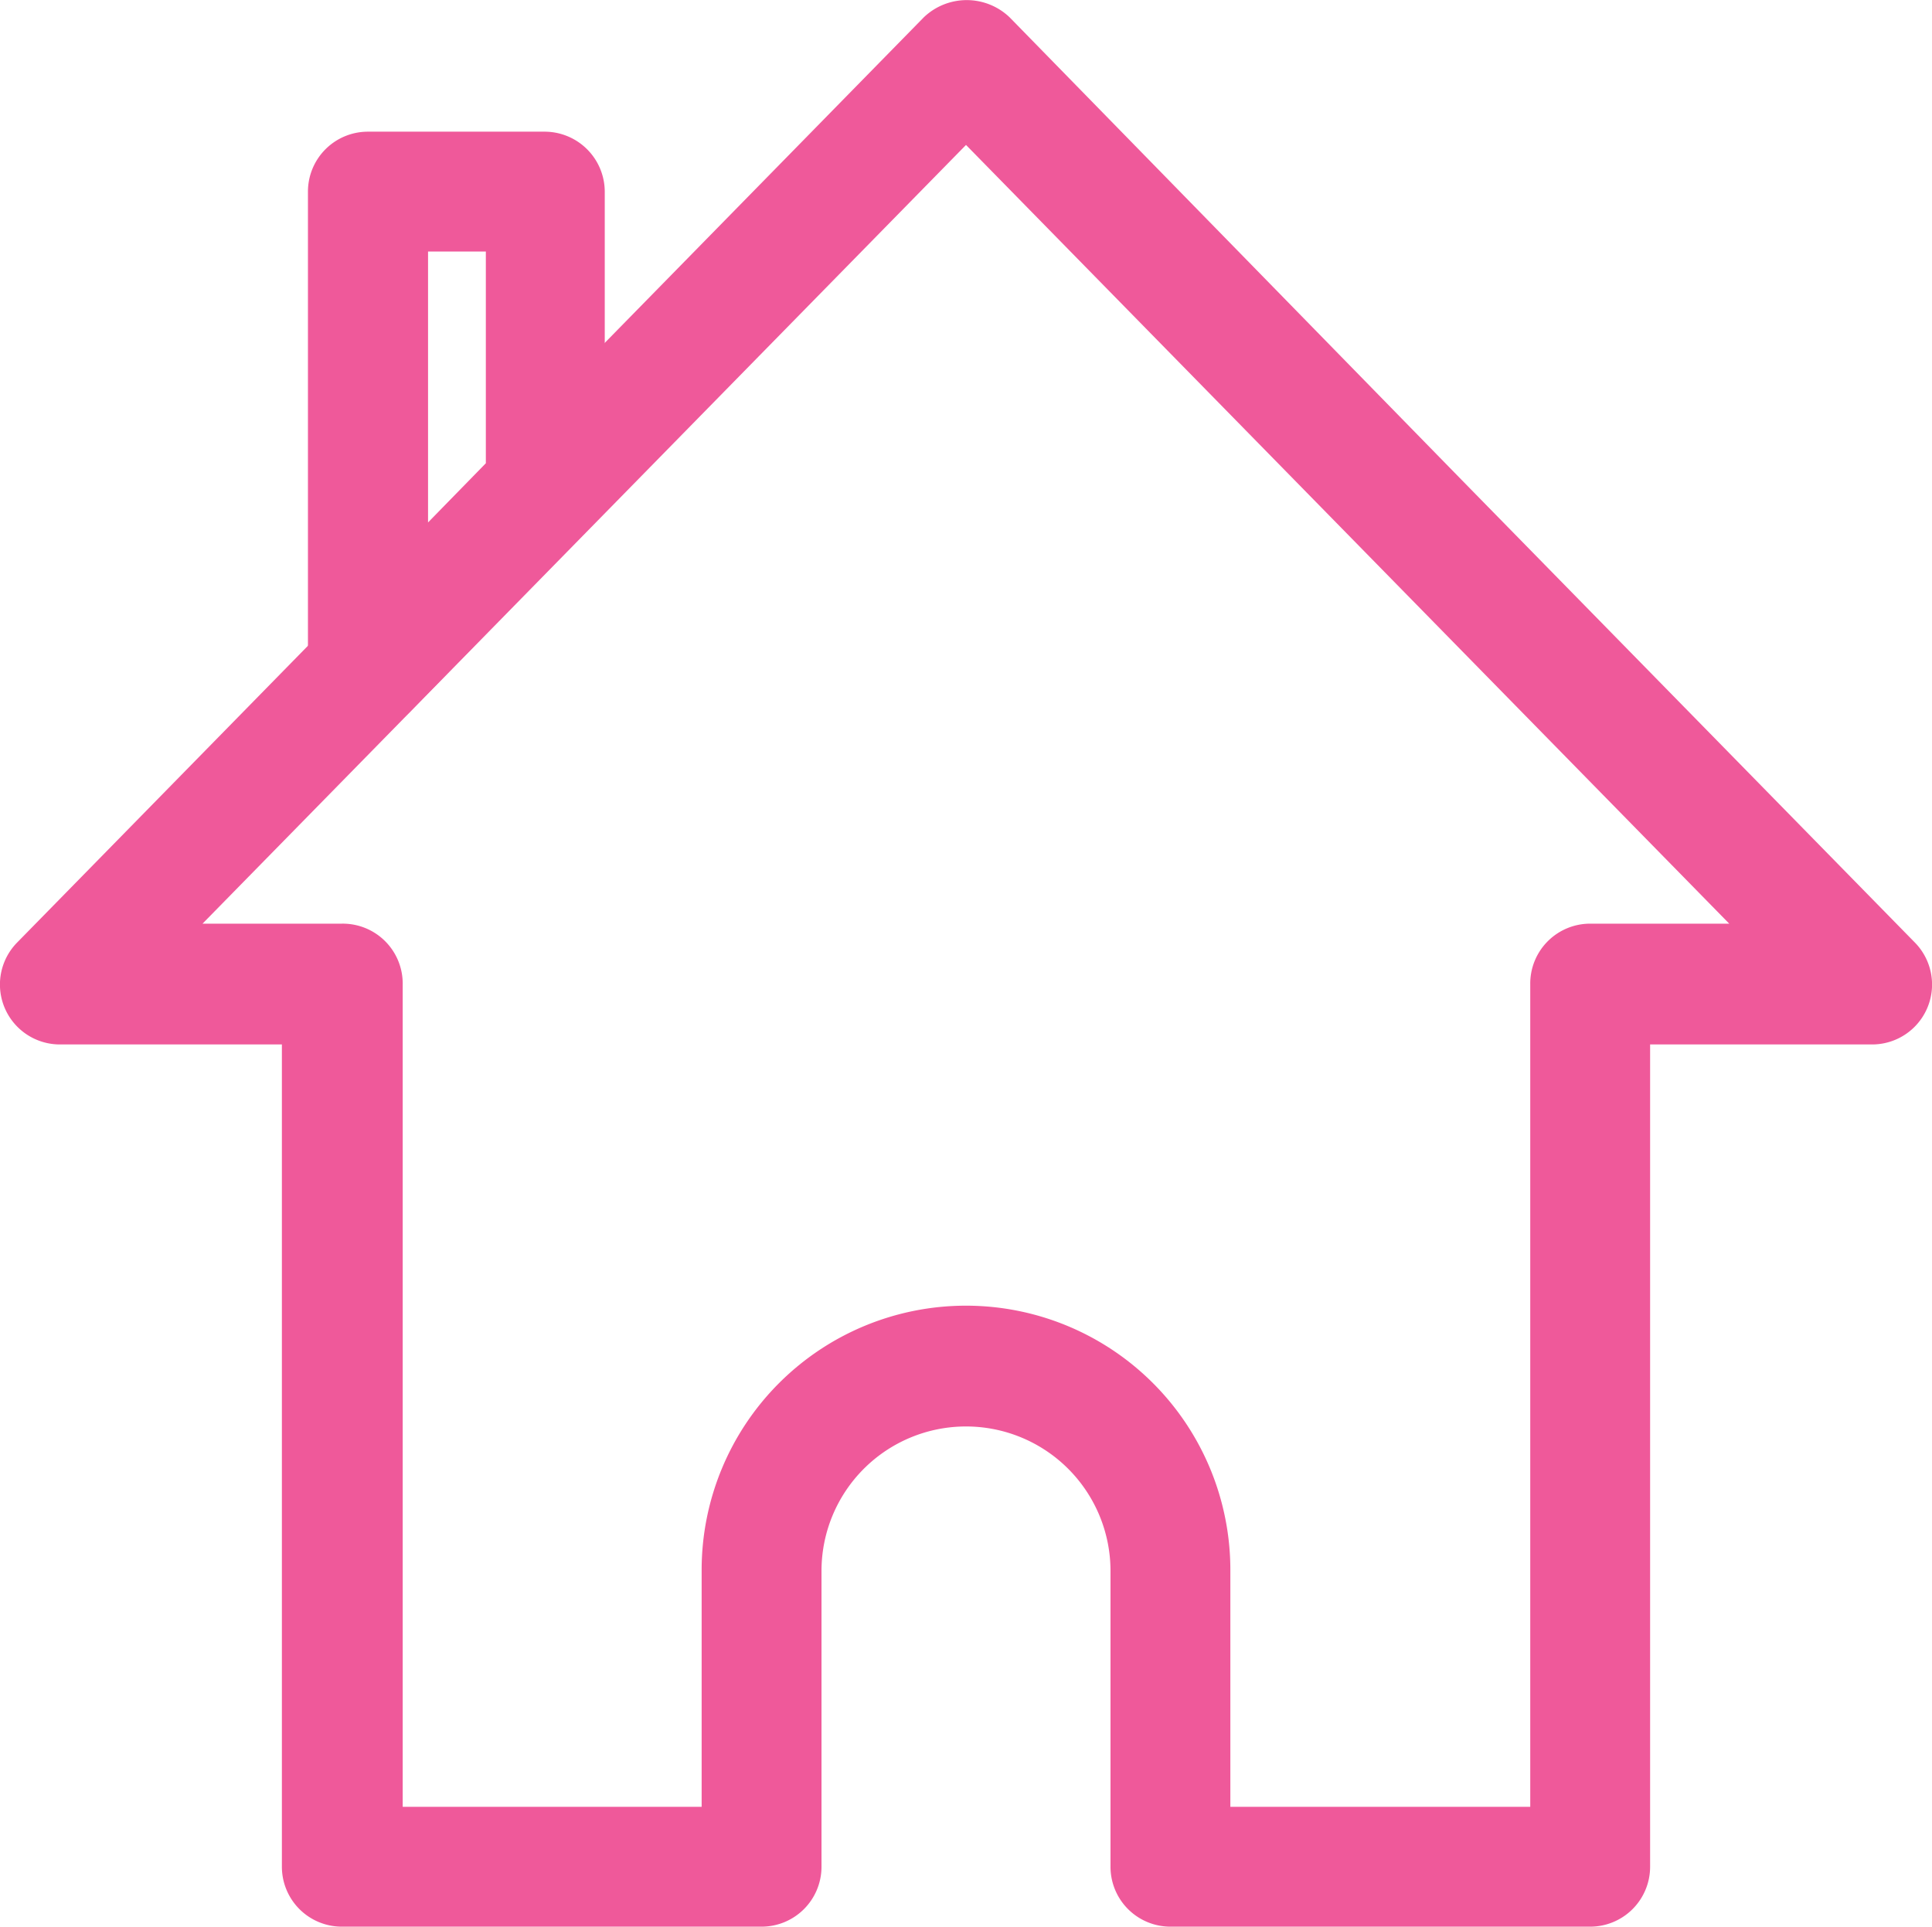
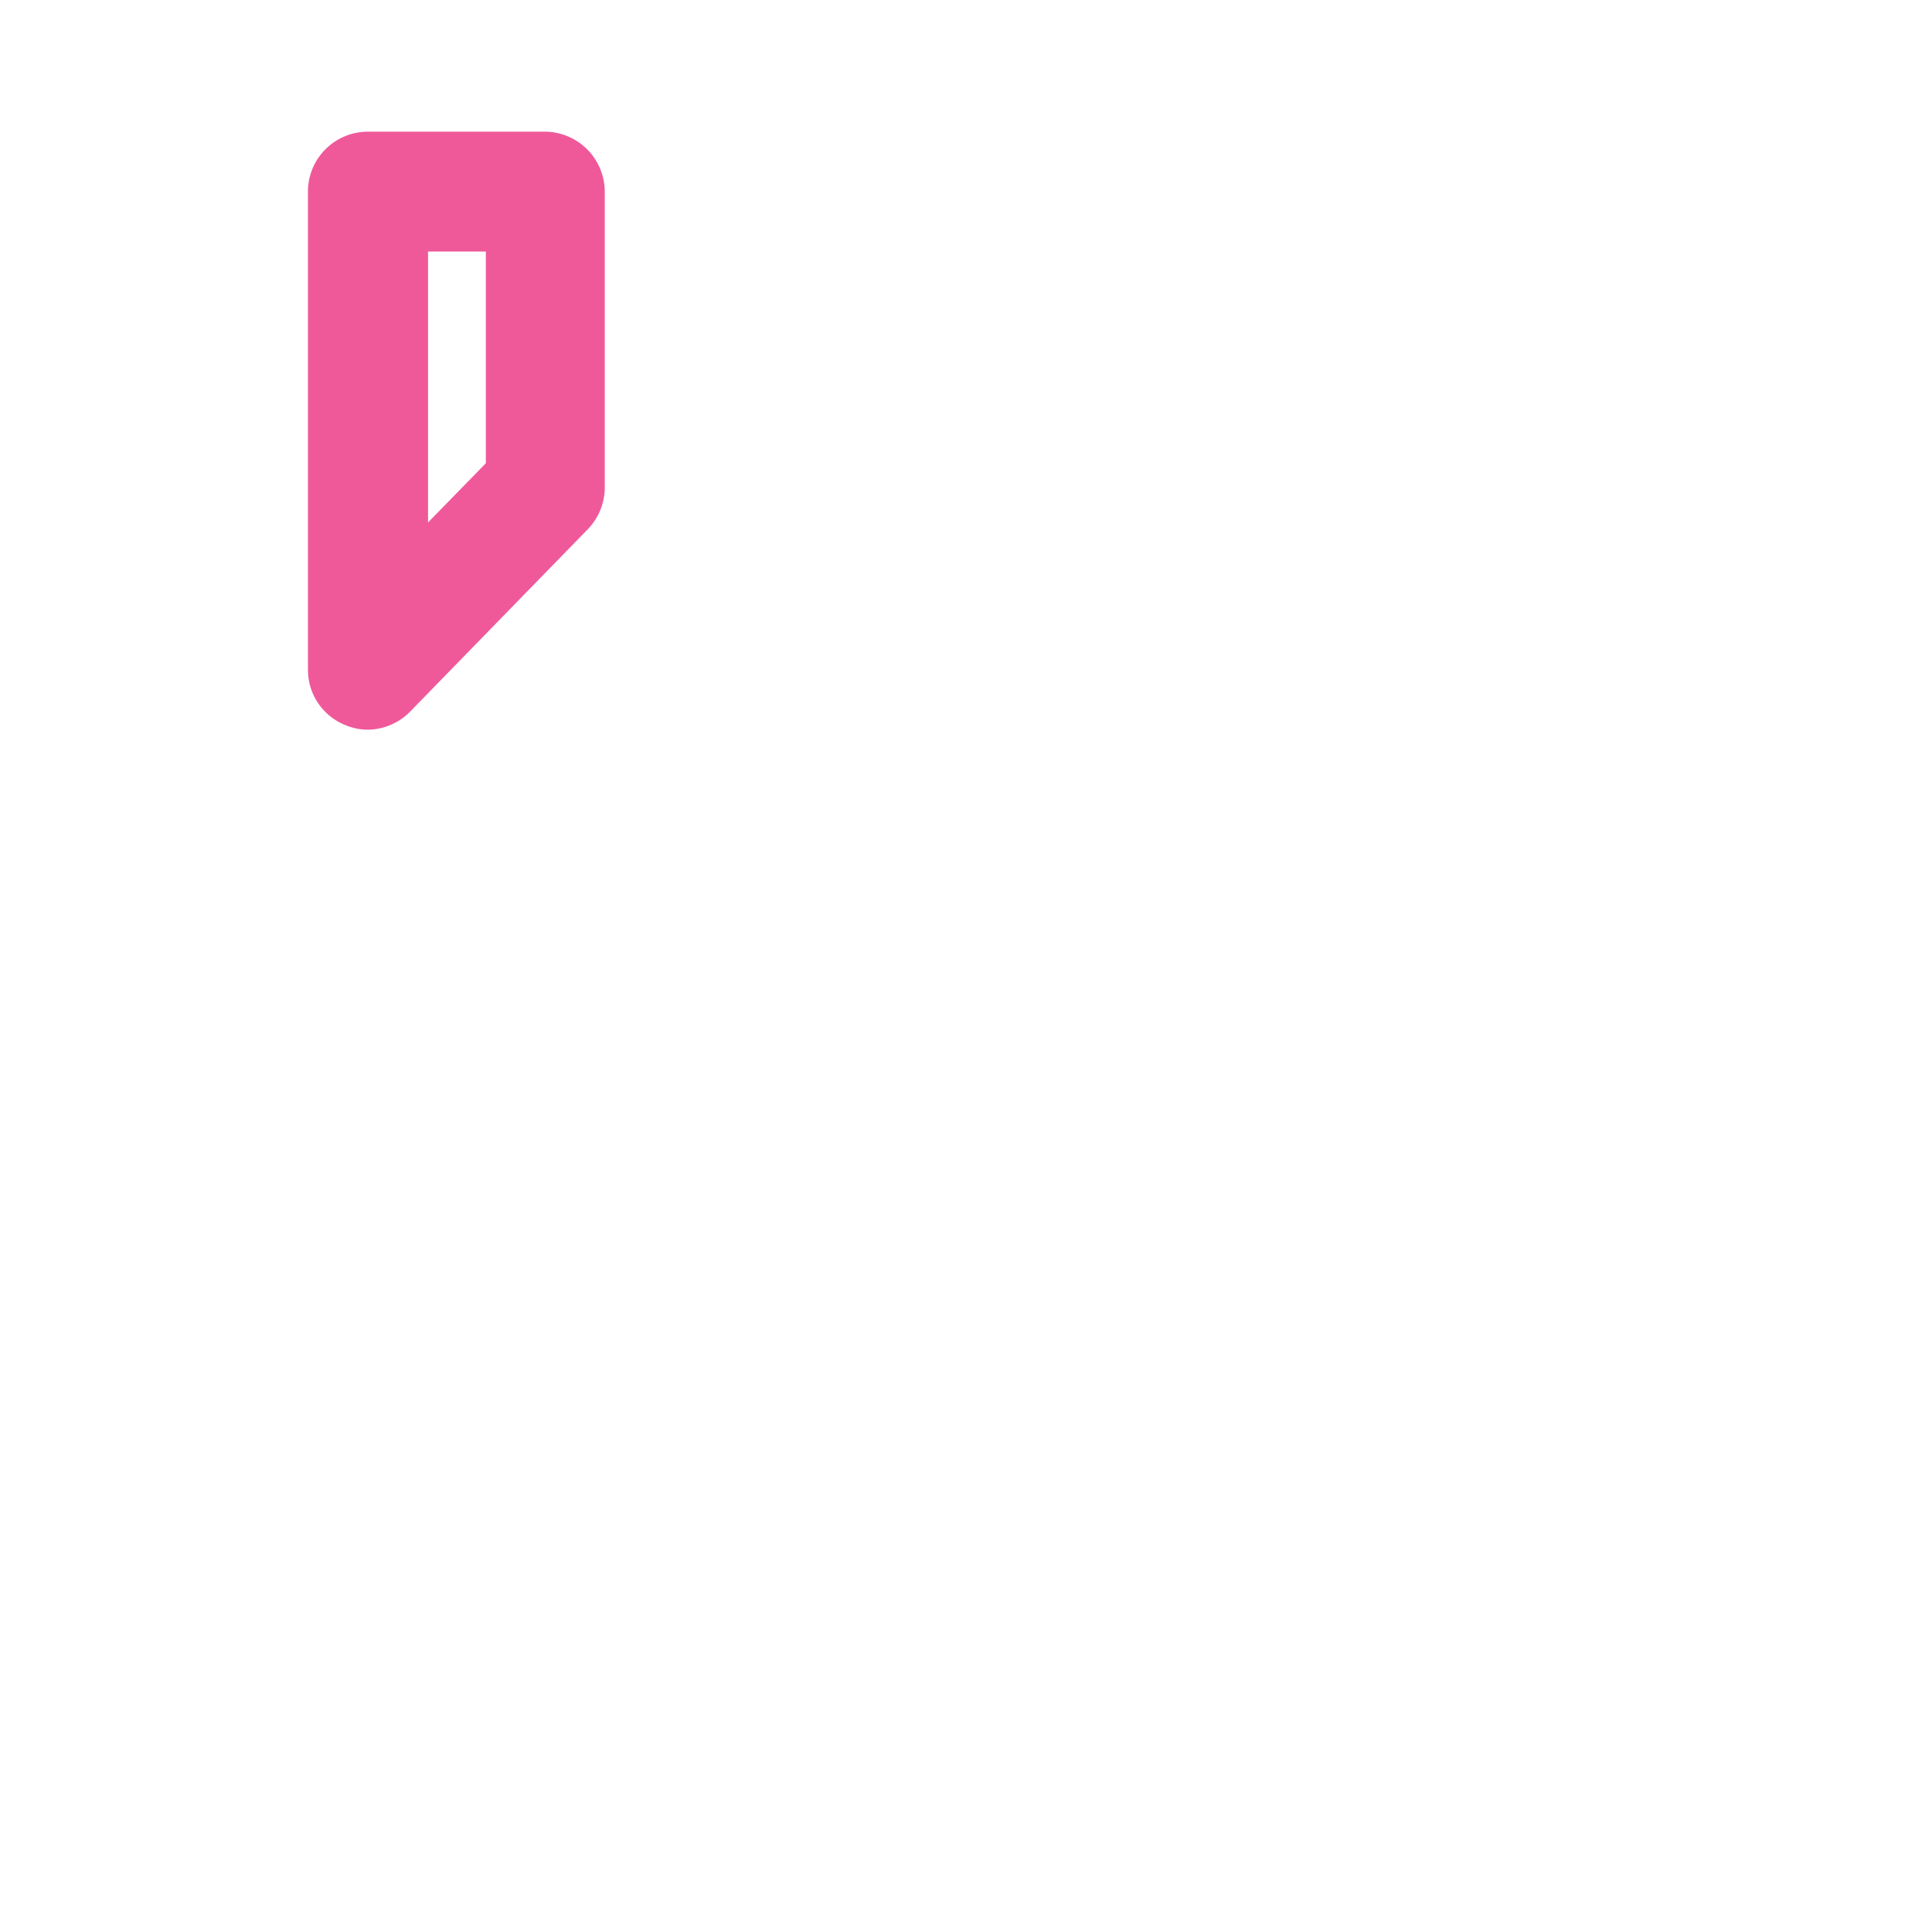
<svg xmlns="http://www.w3.org/2000/svg" viewBox="0 0 81.56 81.35">
  <defs>
    <style>.cls-1{fill:#ef599a;}</style>
  </defs>
  <g id="Layer_2" data-name="Layer 2">
    <g id="OBJECTS">
-       <path class="cls-1" d="M67.13,81.35H49.41a2.53,2.53,0,0,1-2.53-2.53V66.33a6.1,6.1,0,0,0-12.2,0V78.82a2.53,2.53,0,0,1-2.53,2.53H14.43a2.53,2.53,0,0,1-2.53-2.53V44.1H2.53A2.53,2.53,0,0,1,.72,39.8L39,.73a2.62,2.62,0,0,1,3.62,0L61.71,20.27h0L80.84,39.8A2.53,2.53,0,0,1,79,44.1H69.66V78.82A2.53,2.53,0,0,1,67.13,81.35ZM51.94,76.29H64.6V41.57A2.53,2.53,0,0,1,67.13,39H73L40.78,6.12,8.55,39h5.88A2.53,2.53,0,0,1,17,41.57V76.29H29.62v-10a11.16,11.16,0,0,1,22.32,0Z" />
      <path class="cls-1" d="M15.54,30.81a2.44,2.44,0,0,1-.95-.19A2.51,2.51,0,0,1,13,28.28V8.09a2.53,2.53,0,0,1,2.53-2.53H23a2.54,2.54,0,0,1,2.53,2.53V20.58a2.54,2.54,0,0,1-.72,1.77l-7.5,7.7A2.54,2.54,0,0,1,15.54,30.81Zm2.53-20.19V22.06l2.44-2.5V10.62Z" />
    </g>
  </g>
</svg>